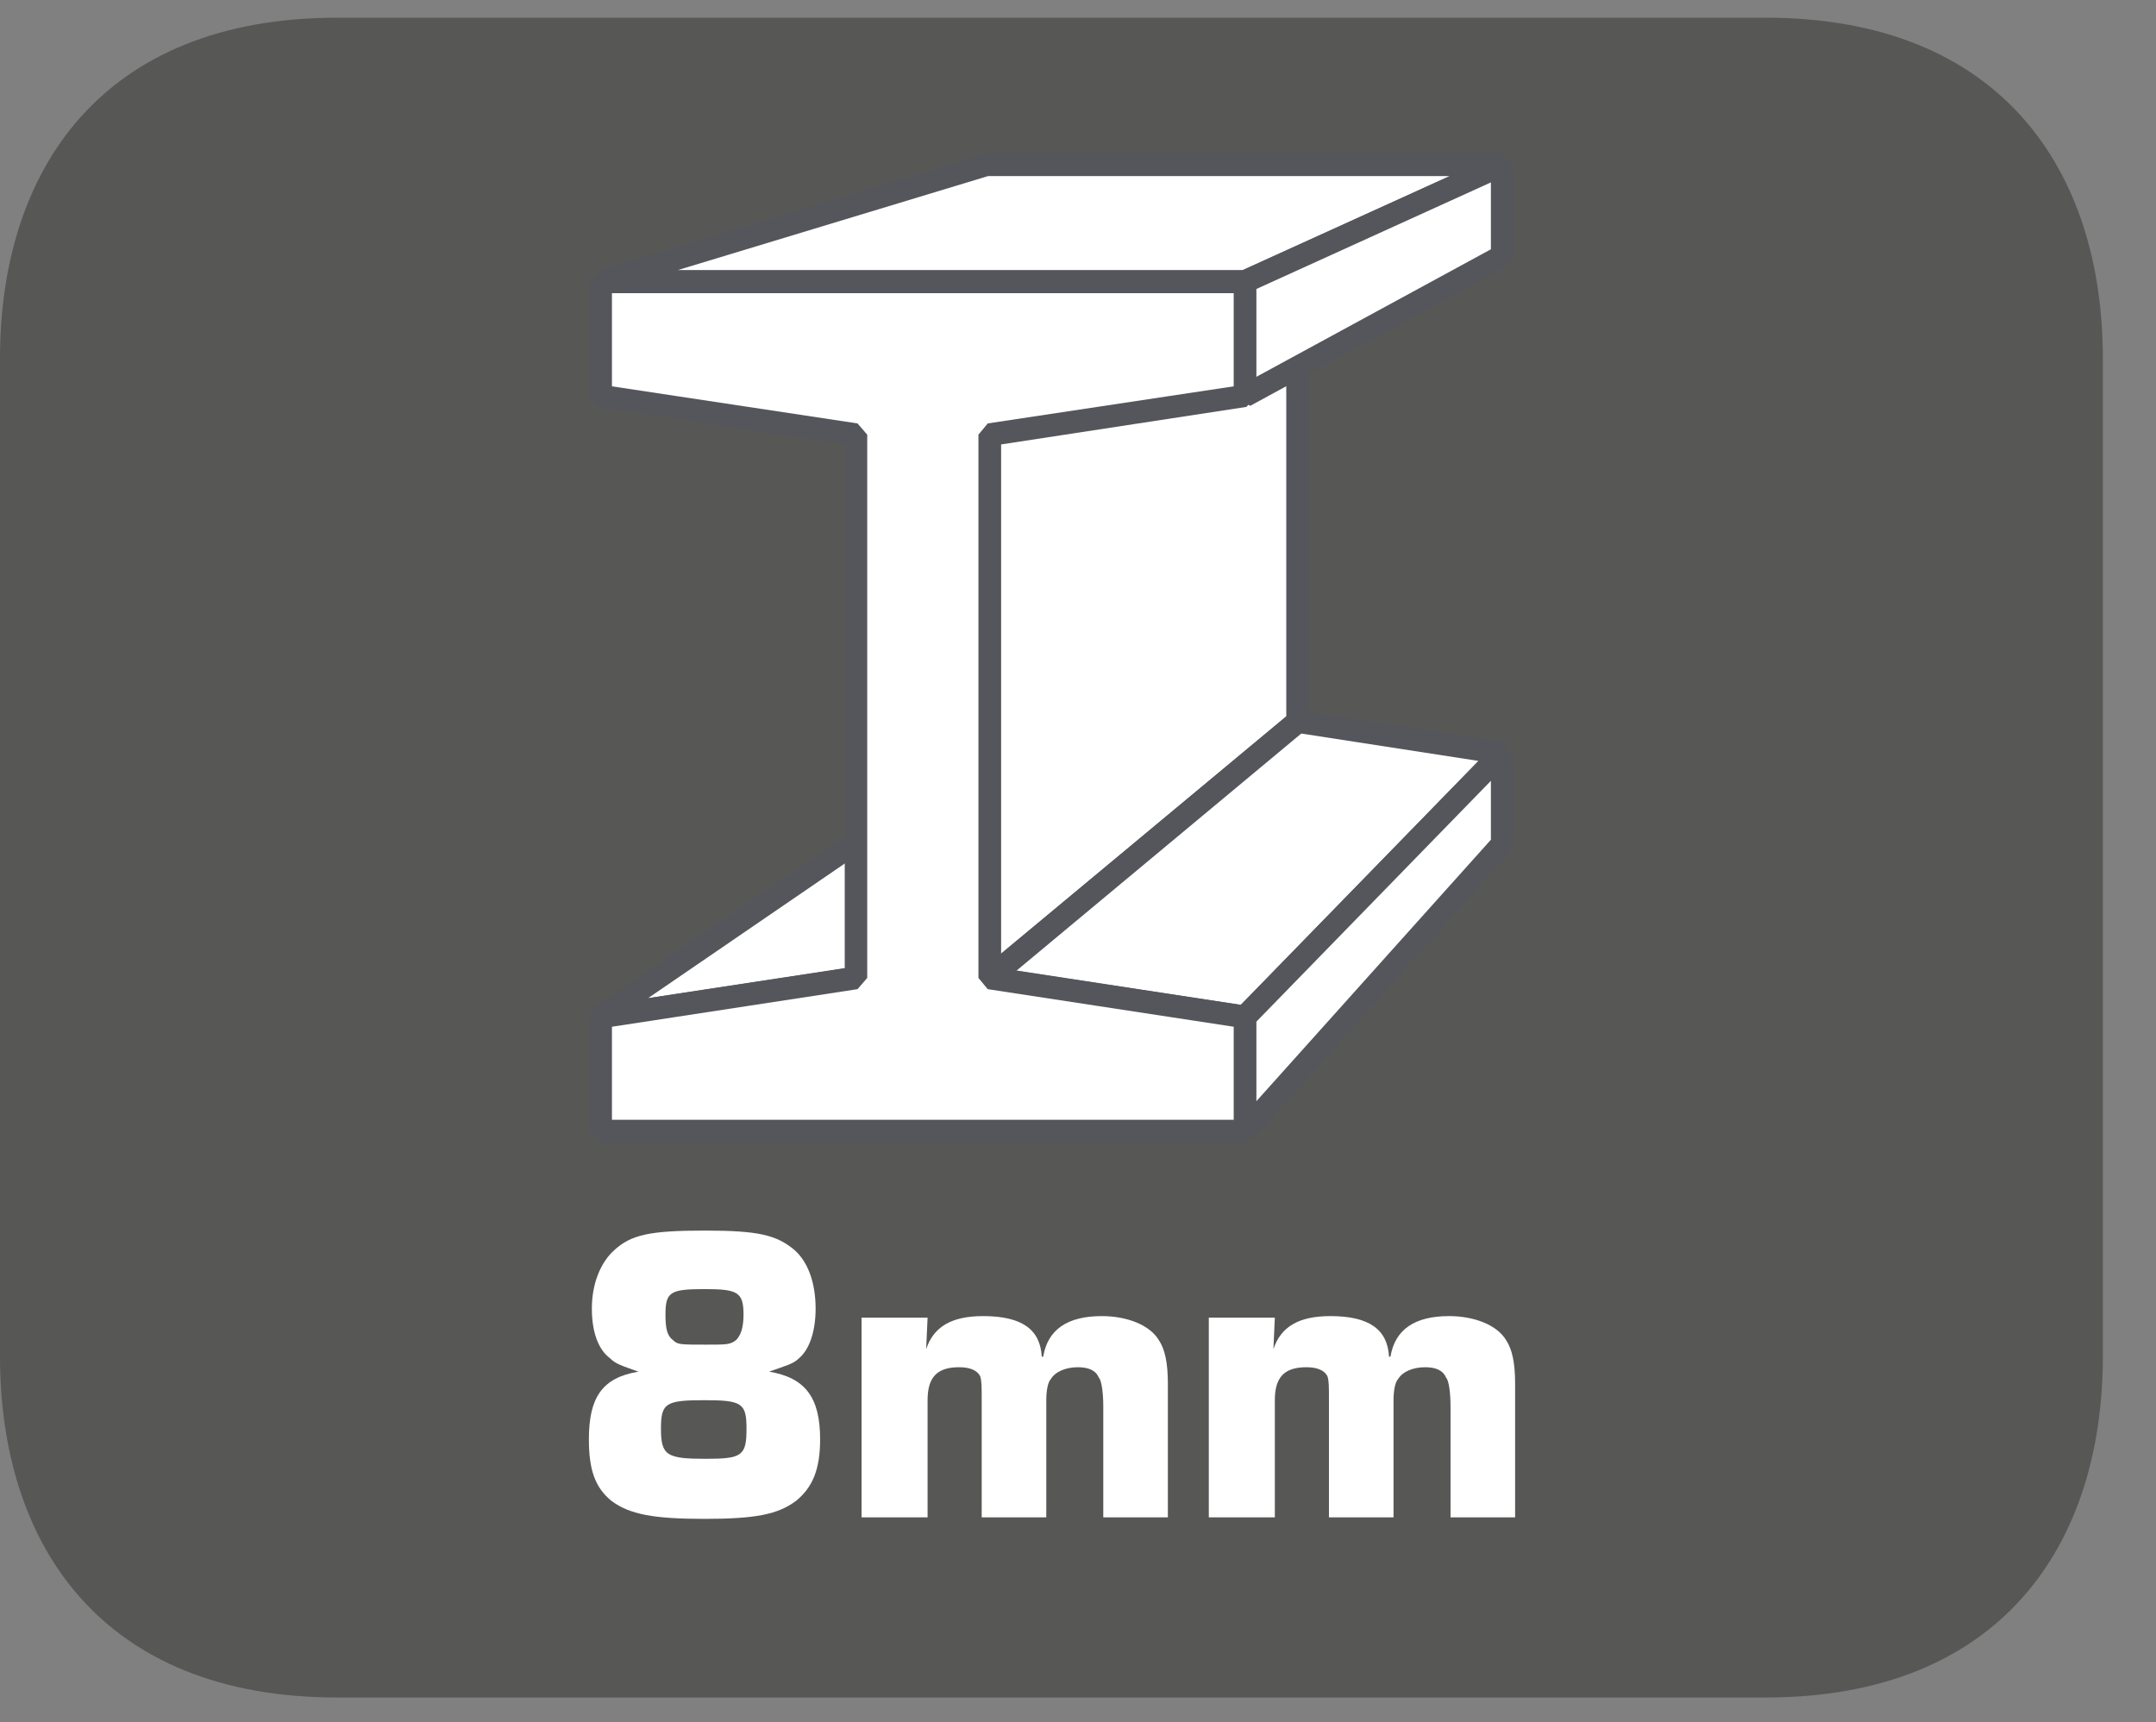
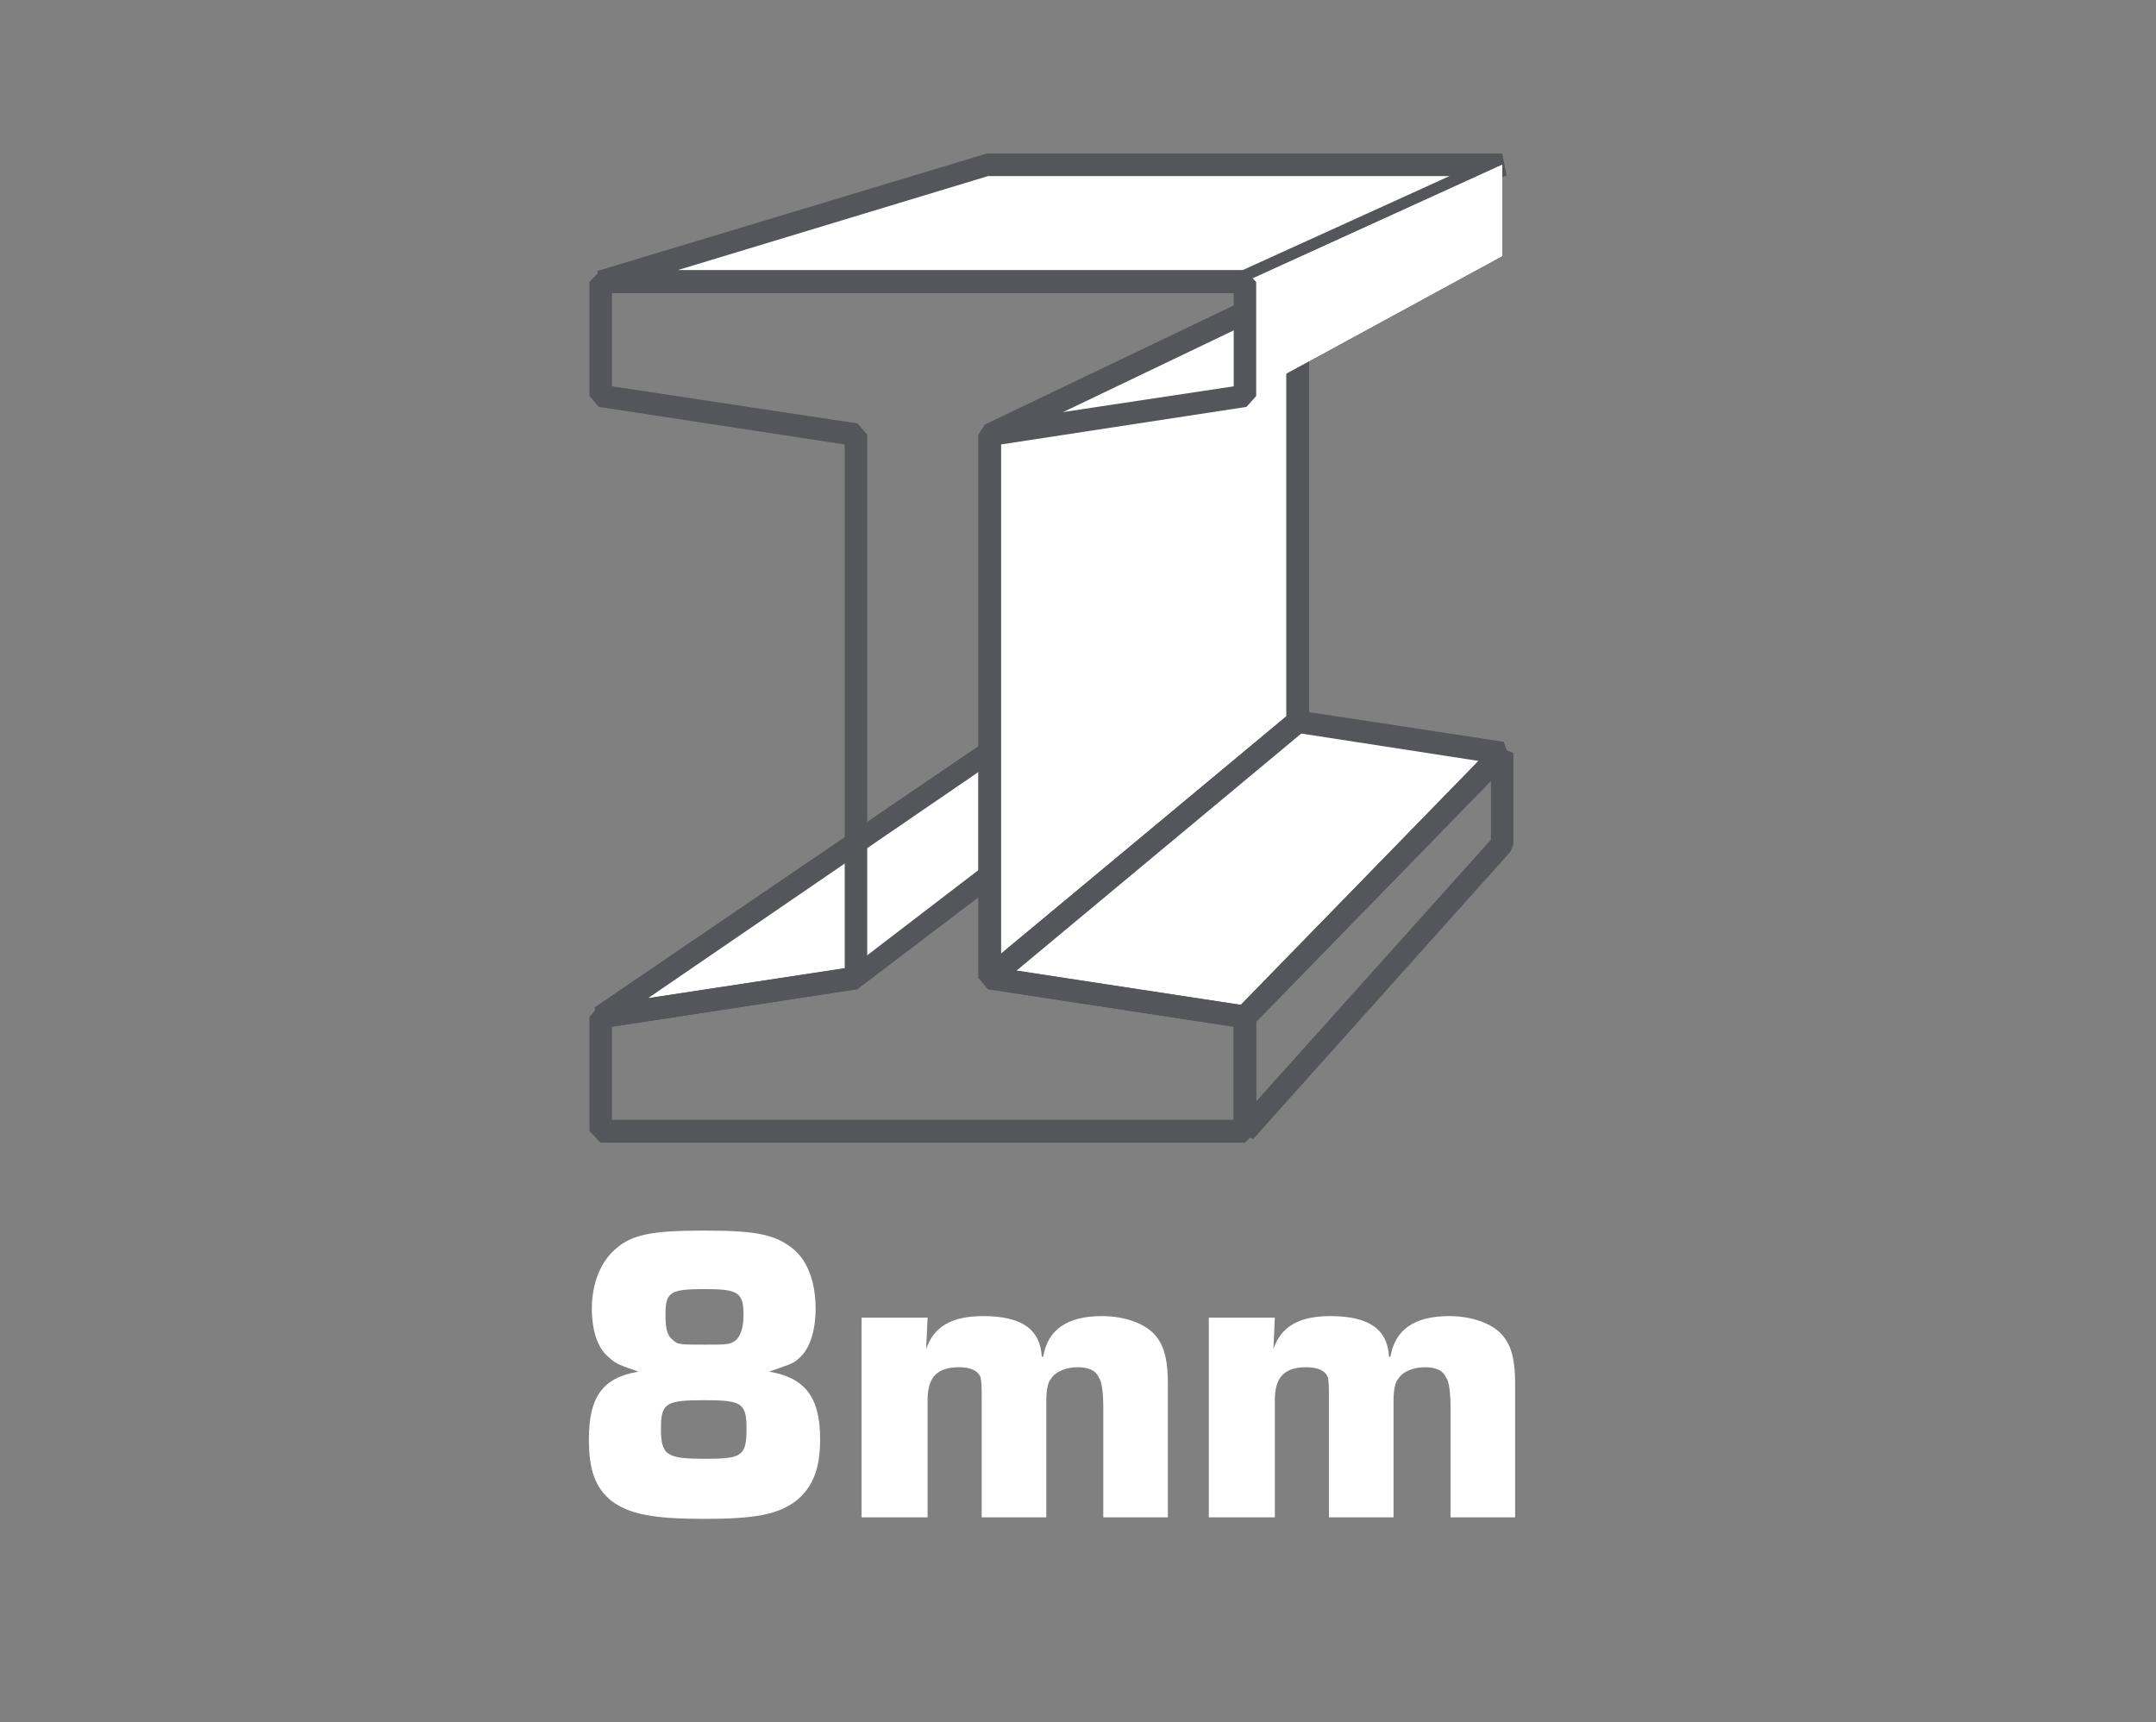
<svg xmlns="http://www.w3.org/2000/svg" xmlns:xlink="http://www.w3.org/1999/xlink" width="22.432pt" height="17.923pt" viewBox="0 0 22.432 17.923" version="1.2">
  <rect x="0" y="0" width="22.432" height="17.923" fill="#808080" stroke="none" />
  <defs>
    <g>
      <symbol overflow="visible" id="glyph0-0">
        <path style="stroke:none;" d="" />
      </symbol>
      <symbol overflow="visible" id="glyph0-1">
        <path style="stroke:none;" d="M 2.094 -1.516 C 2.266 -1.578 2.344 -1.594 2.406 -1.656 C 2.516 -1.75 2.578 -1.938 2.578 -2.172 C 2.578 -2.438 2.5 -2.656 2.359 -2.781 C 2.172 -2.938 1.984 -2.984 1.422 -2.984 C 0.844 -2.984 0.656 -2.938 0.484 -2.781 C 0.344 -2.656 0.25 -2.438 0.25 -2.172 C 0.25 -1.938 0.312 -1.75 0.438 -1.656 C 0.5 -1.594 0.562 -1.578 0.734 -1.516 C 0.359 -1.453 0.219 -1.25 0.219 -0.812 C 0.219 -0.5 0.281 -0.312 0.453 -0.172 C 0.641 -0.031 0.891 0.016 1.422 0.016 C 1.953 0.016 2.188 -0.031 2.375 -0.172 C 2.547 -0.312 2.625 -0.5 2.625 -0.812 C 2.625 -1.25 2.469 -1.453 2.094 -1.516 Z M 1.422 -2.375 C 1.766 -2.375 1.828 -2.344 1.828 -2.109 C 1.828 -1.969 1.797 -1.891 1.75 -1.844 C 1.688 -1.797 1.656 -1.797 1.438 -1.797 C 1.172 -1.797 1.141 -1.797 1.094 -1.844 C 1.031 -1.891 1.016 -1.969 1.016 -2.109 C 1.016 -2.344 1.062 -2.375 1.422 -2.375 Z M 1.422 -1.219 C 1.812 -1.219 1.859 -1.188 1.859 -0.922 C 1.859 -0.641 1.812 -0.609 1.438 -0.609 C 1.031 -0.609 0.969 -0.641 0.969 -0.922 C 0.969 -1.188 1.016 -1.219 1.422 -1.219 Z M 1.422 -1.219 " />
      </symbol>
      <symbol overflow="visible" id="glyph0-2">
        <path style="stroke:none;" d="M 0.219 -2.078 L 0.219 0 L 0.906 0 L 0.906 -1.219 C 0.906 -1.453 1 -1.562 1.234 -1.562 C 1.344 -1.562 1.422 -1.531 1.453 -1.469 C 1.469 -1.422 1.469 -1.359 1.469 -1.219 L 1.469 0 L 2.141 0 L 2.141 -1.219 C 2.141 -1.312 2.156 -1.406 2.188 -1.438 C 2.234 -1.516 2.344 -1.562 2.469 -1.562 C 2.578 -1.562 2.656 -1.531 2.688 -1.453 C 2.719 -1.422 2.734 -1.281 2.734 -1.156 L 2.734 0 L 3.406 0 L 3.406 -1.391 C 3.406 -1.609 3.375 -1.75 3.312 -1.844 C 3.219 -2 2.984 -2.094 2.719 -2.094 C 2.359 -2.094 2.156 -1.953 2.109 -1.672 L 2.094 -1.672 C 2.078 -1.953 1.891 -2.094 1.484 -2.094 C 1.156 -2.094 0.969 -1.984 0.891 -1.75 L 0.906 -2.078 Z M 0.219 -2.078 " />
      </symbol>
    </g>
    <clipPath id="clip1">
-       <path d="M 0 0.184 L 21.879 0.184 L 21.879 17.664 L 0 17.664 Z M 0 0.184 " />
-     </clipPath>
+       </clipPath>
    <clipPath id="clip2">
      <path d="M 12 1 L 16 1 L 16 2 L 12 2 Z M 12 1 " />
    </clipPath>
    <clipPath id="clip3">
      <path d="M 12.953 2.934 L 12.953 4.121 L 15.629 2.664 L 15.629 1.715 Z M 12.953 2.934 " />
    </clipPath>
  </defs>
  <g id="surface1">
    <g clip-path="url(#clip1)" clip-rule="nonzero">
      <path style=" stroke:none;fill-rule:evenodd;fill:rgb(34.117%,34.117%,33.725%);fill-opacity:1;" d="M 21.879 14.113 C 21.879 16.074 20.82 17.664 18.367 17.664 L 3.512 17.664 C 1.055 17.664 0 16.074 0 14.113 L 0 3.73 C 0 1.773 1.055 0.184 3.512 0.184 L 18.367 0.184 C 20.82 0.184 21.879 1.773 21.879 3.73 Z M 21.879 14.113 " />
    </g>
    <g style="fill:rgb(100%,100%,100%);fill-opacity:1;">
      <use xlink:href="#glyph0-1" x="5.908" y="15.789" />
      <use xlink:href="#glyph0-2" x="8.745" y="15.789" />
      <use xlink:href="#glyph0-2" x="12.358" y="15.789" />
    </g>
    <path style=" stroke:none;fill-rule:nonzero;fill:rgb(100%,100%,100%);fill-opacity:1;" d="M 6.25 2.934 L 10.266 1.715 L 15.629 1.715 L 12.953 2.934 Z M 6.25 2.934 " />
    <path style=" stroke:none;fill-rule:nonzero;fill:rgb(32.941%,33.725%,35.686%);fill-opacity:1;" d="M 7.047 2.812 L 12.926 2.812 L 15.082 1.832 L 10.281 1.832 Z M 12.953 3.051 L 6.25 3.051 L 6.215 2.82 L 10.266 1.598 L 15.629 1.598 L 15.676 1.824 Z M 12.953 3.051 " />
    <path style=" stroke:none;fill-rule:nonzero;fill:rgb(100%,100%,100%);fill-opacity:1;" d="M 6.25 10.582 L 10.266 7.832 L 12.391 7.512 L 8.906 10.176 Z M 6.25 10.582 " />
    <path style=" stroke:none;fill-rule:nonzero;fill:rgb(32.941%,33.725%,35.686%);fill-opacity:1;" d="M 10.309 7.945 L 6.742 10.387 L 8.859 10.066 L 11.953 7.695 Z M 6.266 10.699 L 6.184 10.484 L 10.246 7.719 L 12.371 7.395 L 12.461 7.605 L 8.922 10.293 Z M 6.266 10.699 " />
    <path style=" stroke:none;fill-rule:nonzero;fill:rgb(100%,100%,100%);fill-opacity:1;" d="M 10.297 4.523 L 13.504 2.988 L 13.504 7.508 L 10.297 10.176 Z M 10.297 4.523 " />
    <path style=" stroke:none;fill-rule:nonzero;fill:rgb(32.941%,33.725%,35.686%);fill-opacity:1;" d="M 10.414 4.598 L 10.414 9.926 L 13.383 7.453 L 13.383 3.176 Z M 10.371 10.27 L 10.18 10.176 L 10.18 4.523 L 10.246 4.418 L 13.453 2.883 L 13.621 2.988 L 13.621 7.512 L 13.578 7.602 Z M 10.371 10.27 " />
    <path style=" stroke:none;fill-rule:nonzero;fill:rgb(100%,100%,100%);fill-opacity:1;" d="M 10.297 10.176 L 13.504 7.512 L 15.629 7.832 L 12.953 10.582 Z M 10.297 10.176 " />
    <path style=" stroke:none;fill-rule:nonzero;fill:rgb(32.941%,33.725%,35.686%);fill-opacity:1;" d="M 10.574 10.102 L 12.91 10.457 L 15.383 7.918 L 13.539 7.633 Z M 12.934 10.699 L 10.277 10.293 L 10.219 10.086 L 13.43 7.418 L 13.52 7.395 L 15.645 7.719 L 15.715 7.918 L 13.039 10.664 Z M 12.934 10.699 " />
-     <path style=" stroke:none;fill-rule:nonzero;fill:rgb(100%,100%,100%);fill-opacity:1;" d="M 12.953 10.582 L 15.629 7.832 L 15.629 8.785 L 12.953 11.77 Z M 12.953 10.582 " />
    <path style=" stroke:none;fill-rule:nonzero;fill:rgb(32.941%,33.725%,35.686%);fill-opacity:1;" d="M 13.07 10.633 L 13.07 11.461 L 15.512 8.738 L 15.512 8.125 Z M 13.039 11.852 L 12.836 11.77 L 12.836 10.582 L 12.867 10.5 L 15.543 7.754 L 15.746 7.836 L 15.746 8.785 L 15.715 8.863 Z M 13.039 11.852 " />
    <path style=" stroke:none;fill-rule:evenodd;fill:rgb(100%,100%,100%);fill-opacity:1;" d="M 12.953 2.934 L 15.629 1.715 L 15.629 2.664 L 12.953 4.121 Z M 12.953 2.934 " />
    <g clip-path="url(#clip2)" clip-rule="nonzero">
      <g clip-path="url(#clip3)" clip-rule="nonzero">
        <path style=" stroke:none;fill-rule:nonzero;fill:rgb(100%,100%,100%);fill-opacity:1;" d="M 12.953 1.734 L 15.629 1.734 L 15.629 1.754 L 12.953 1.754 Z M 12.953 1.734 " />
-         <path style=" stroke:none;fill-rule:nonzero;fill:rgb(100%,100%,100%);fill-opacity:1;" d="M 12.953 1.715 L 15.629 1.715 L 15.629 1.73 L 12.953 1.73 Z M 12.953 1.715 " />
      </g>
    </g>
    <path style=" stroke:none;fill-rule:nonzero;fill:rgb(100%,100%,100%);fill-opacity:1;" d="M 12.953 2.934 L 15.629 1.715 L 15.629 2.664 L 12.953 4.121 Z M 12.953 2.934 " />
-     <path style=" stroke:none;fill-rule:nonzero;fill:rgb(32.941%,33.725%,35.686%);fill-opacity:1;" d="M 13.07 3.008 L 13.07 3.922 L 15.512 2.594 L 15.512 1.898 Z M 13.008 4.223 L 12.836 4.121 L 12.836 2.934 L 12.902 2.824 L 15.578 1.609 L 15.746 1.715 L 15.746 2.664 L 15.684 2.766 Z M 13.008 4.223 " />
-     <path style=" stroke:none;fill-rule:nonzero;fill:rgb(100%,100%,100%);fill-opacity:1;" d="M 8.906 10.176 L 8.906 4.523 L 6.25 4.121 L 6.25 2.934 L 12.953 2.934 L 12.953 4.121 L 10.297 4.523 L 10.297 10.176 L 12.953 10.582 L 12.953 11.77 L 6.25 11.77 L 6.25 10.582 Z M 8.906 10.176 " />
    <path style=" stroke:none;fill-rule:nonzero;fill:rgb(32.941%,33.725%,35.686%);fill-opacity:1;" d="M 6.367 11.652 L 12.836 11.652 L 12.836 10.684 L 10.277 10.293 L 10.18 10.176 L 10.18 4.523 L 10.277 4.406 L 12.836 4.02 L 12.836 3.051 L 6.367 3.051 L 6.367 4.02 L 8.922 4.406 L 9.023 4.523 L 9.023 10.176 L 8.922 10.293 L 6.367 10.684 Z M 12.953 11.891 L 6.25 11.891 L 6.133 11.77 L 6.133 10.582 L 6.23 10.465 L 8.789 10.074 L 8.789 4.625 L 6.23 4.234 L 6.133 4.121 L 6.133 2.934 L 6.25 2.812 L 12.953 2.812 L 13.07 2.934 L 13.07 4.121 L 12.969 4.234 L 10.414 4.625 L 10.414 10.074 L 12.969 10.465 L 13.07 10.582 L 13.07 11.77 Z M 12.953 11.891 " />
  </g>
</svg>